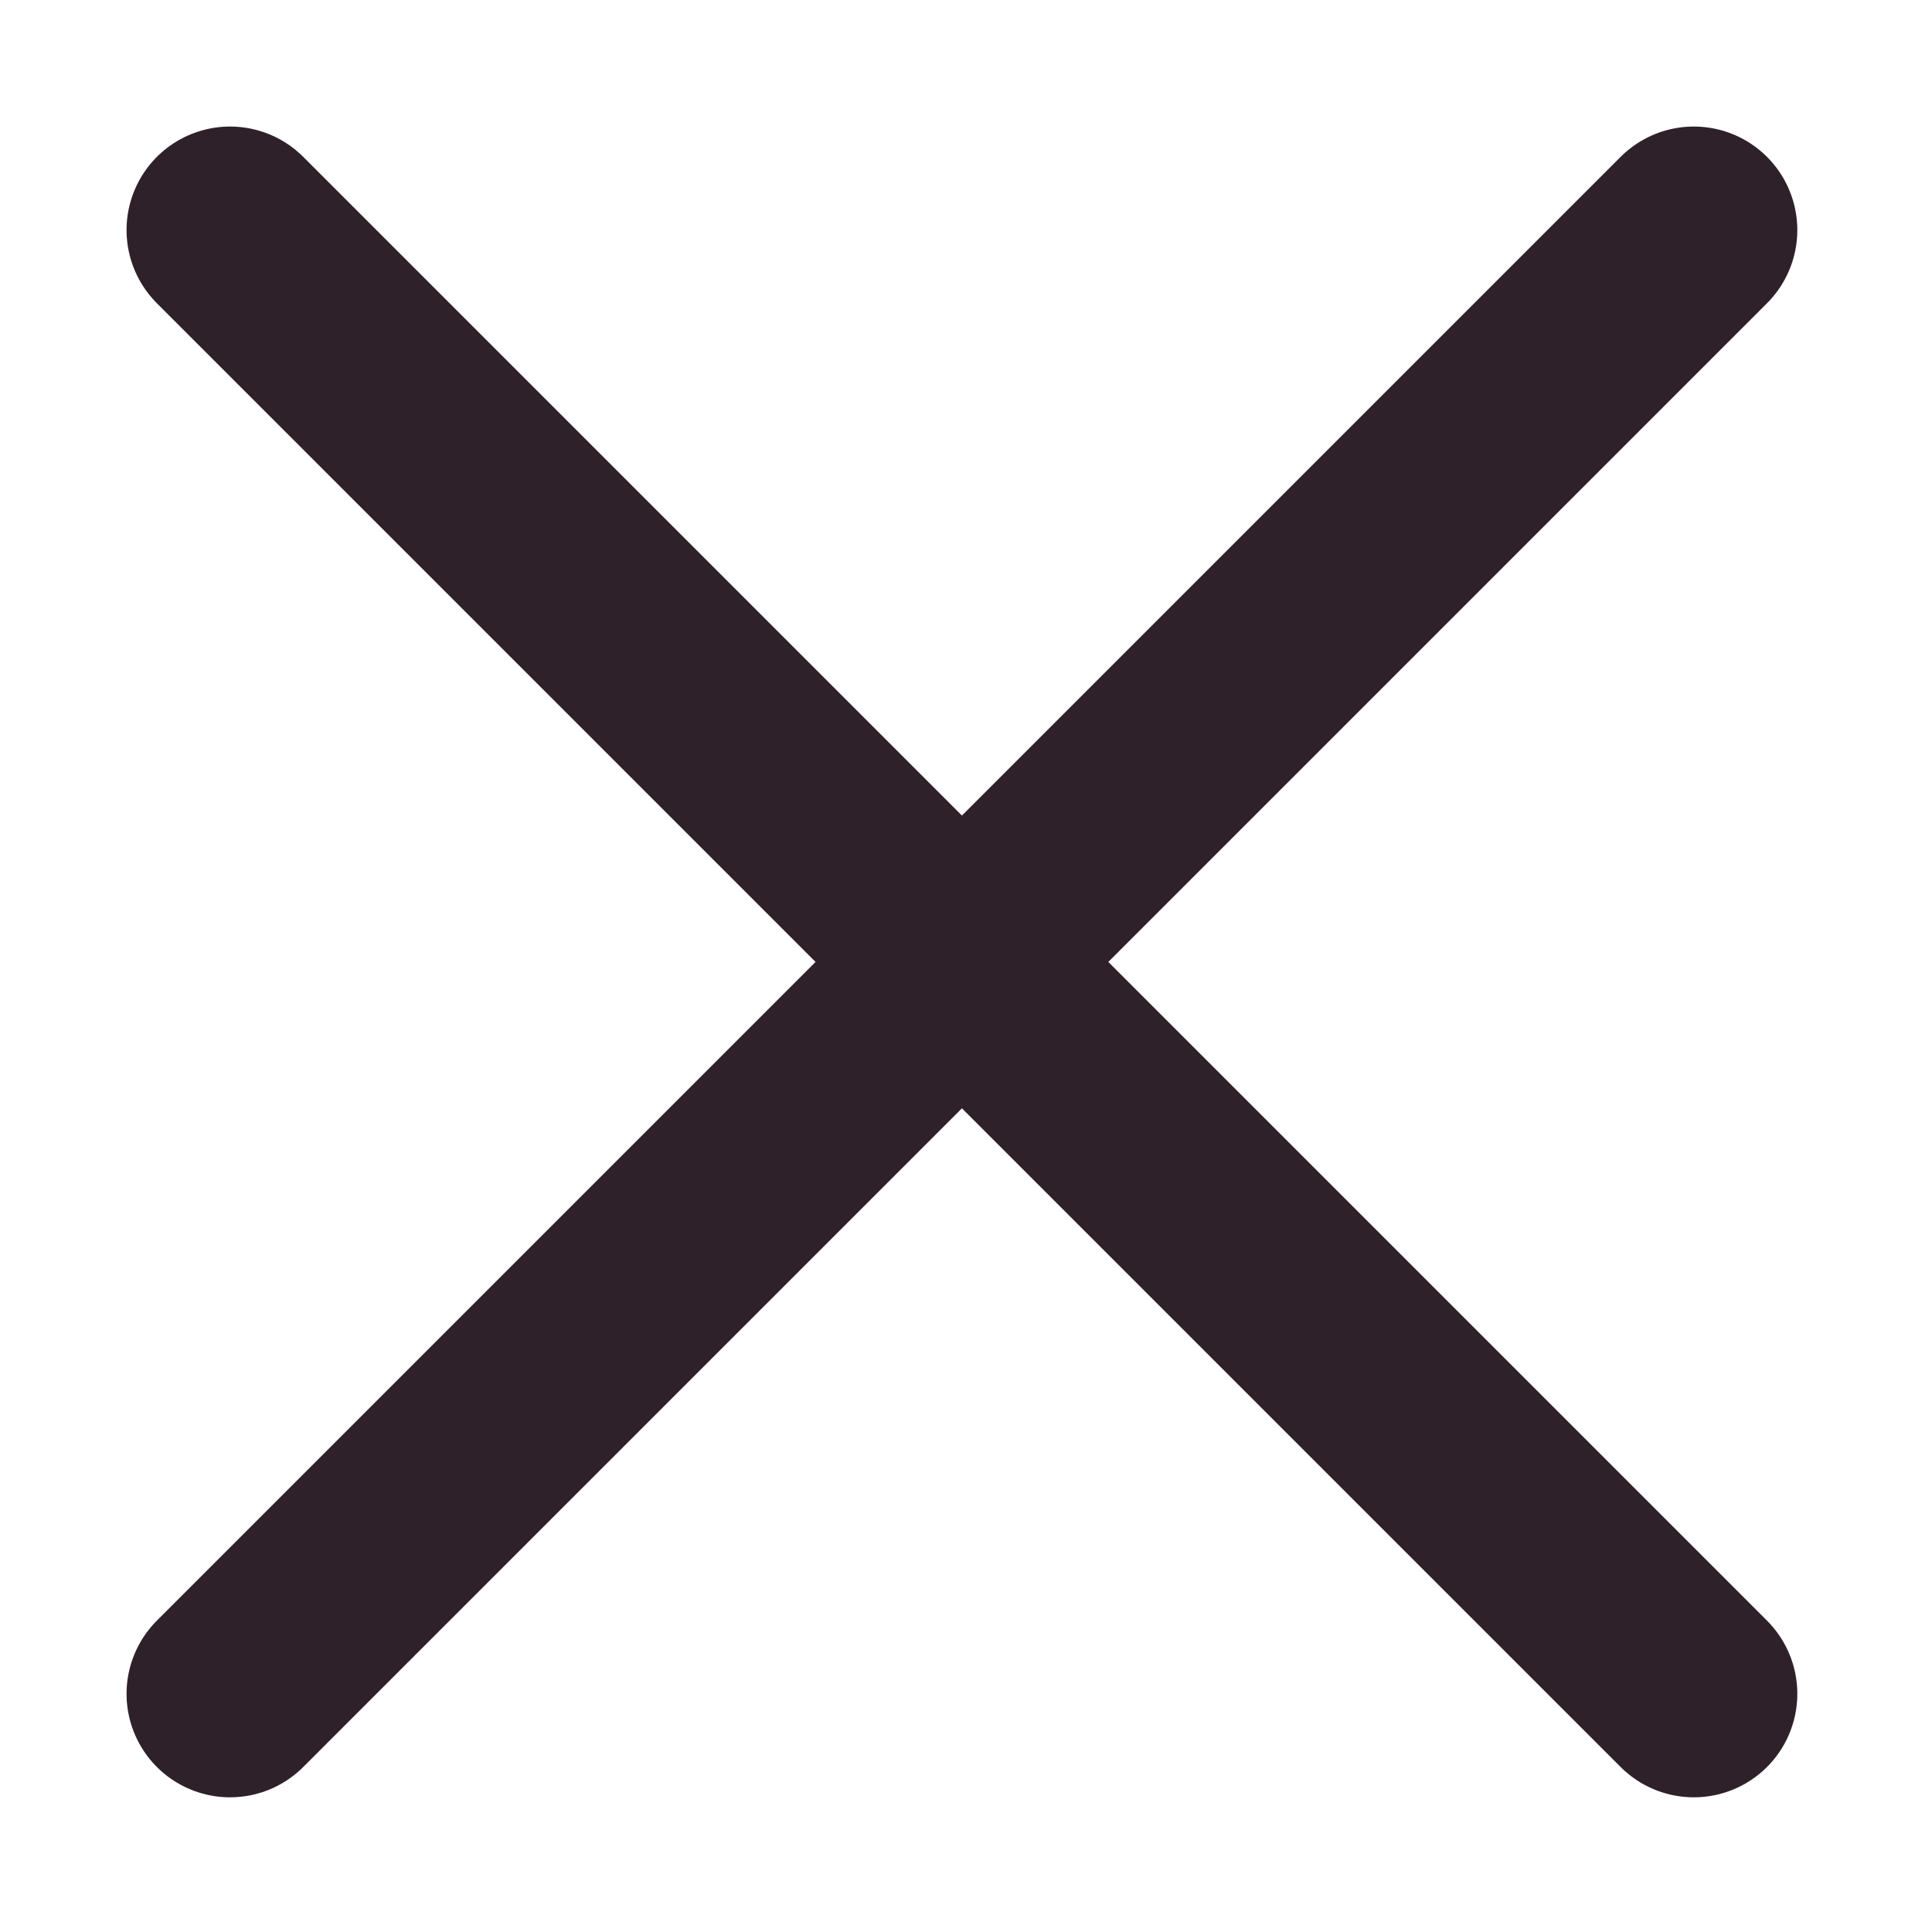
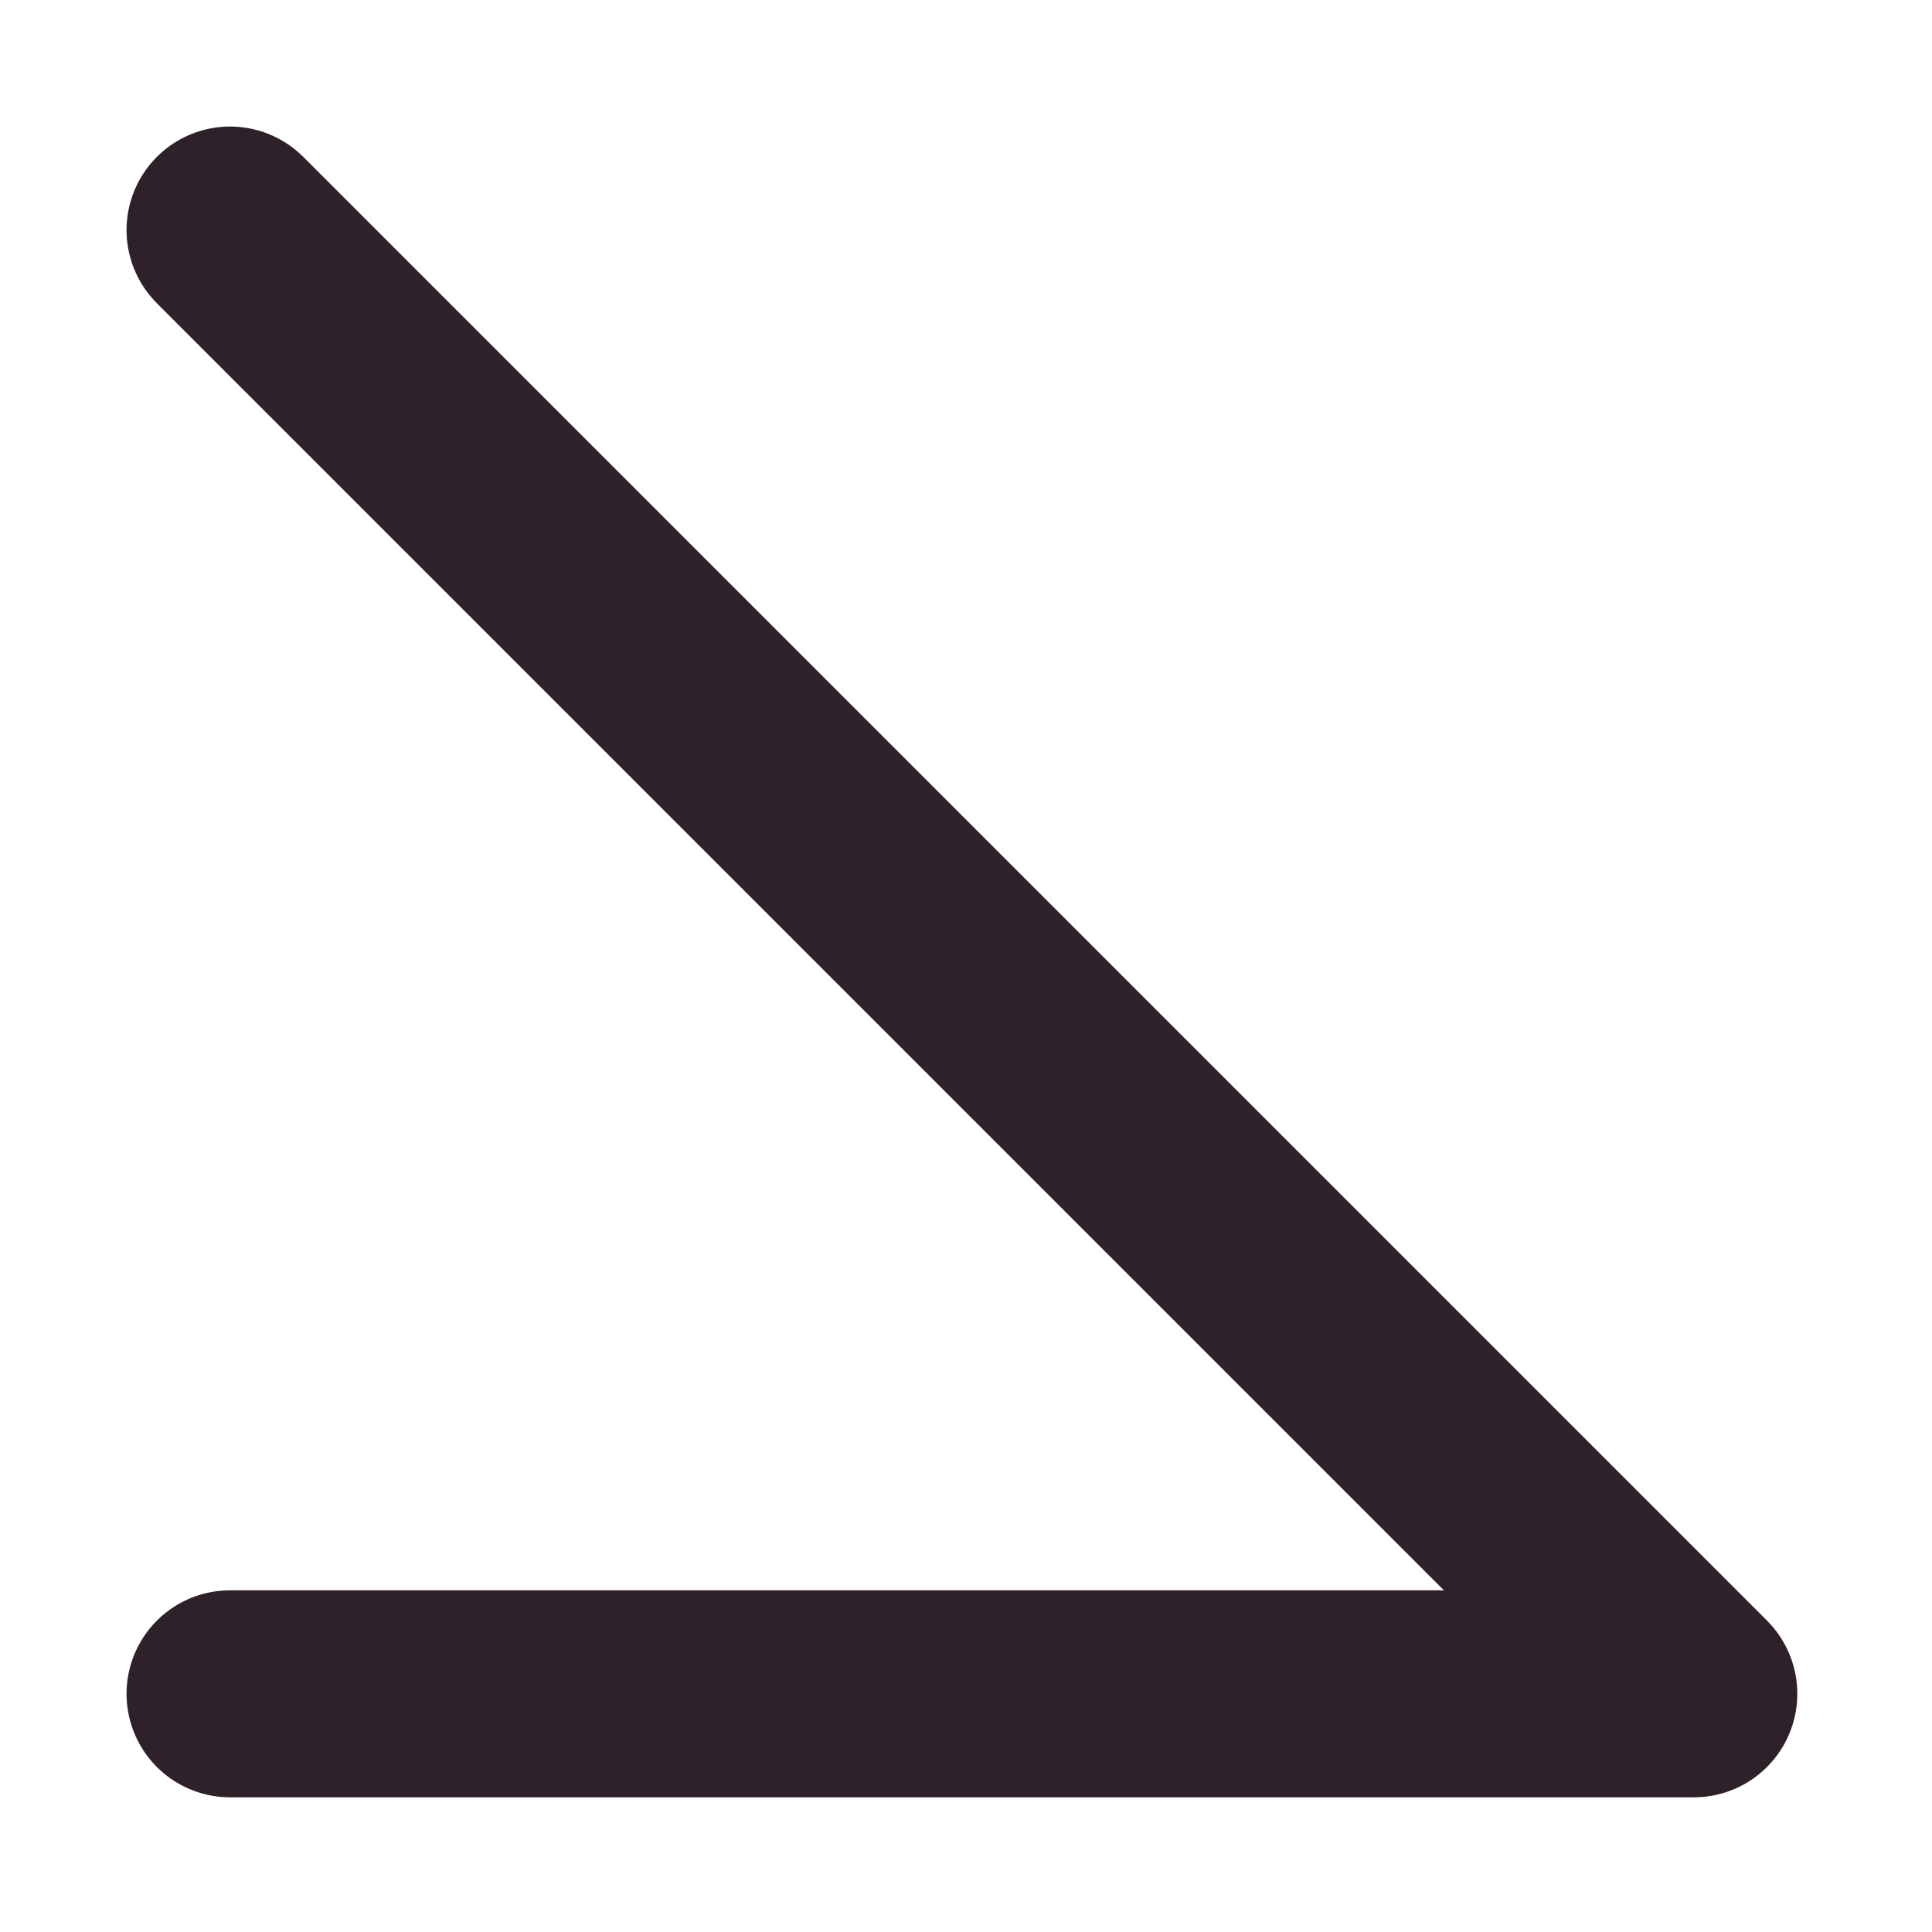
<svg xmlns="http://www.w3.org/2000/svg" width="14" height="14" fill="none">
-   <path d="M1.667 1.667l10.607 10.607m0-10.607L1.667 12.274" stroke="#2E2129" stroke-width="1.5" stroke-linecap="round" stroke-linejoin="round" />
+   <path d="M1.667 1.667l10.607 10.607L1.667 12.274" stroke="#2E2129" stroke-width="1.5" stroke-linecap="round" stroke-linejoin="round" />
</svg>